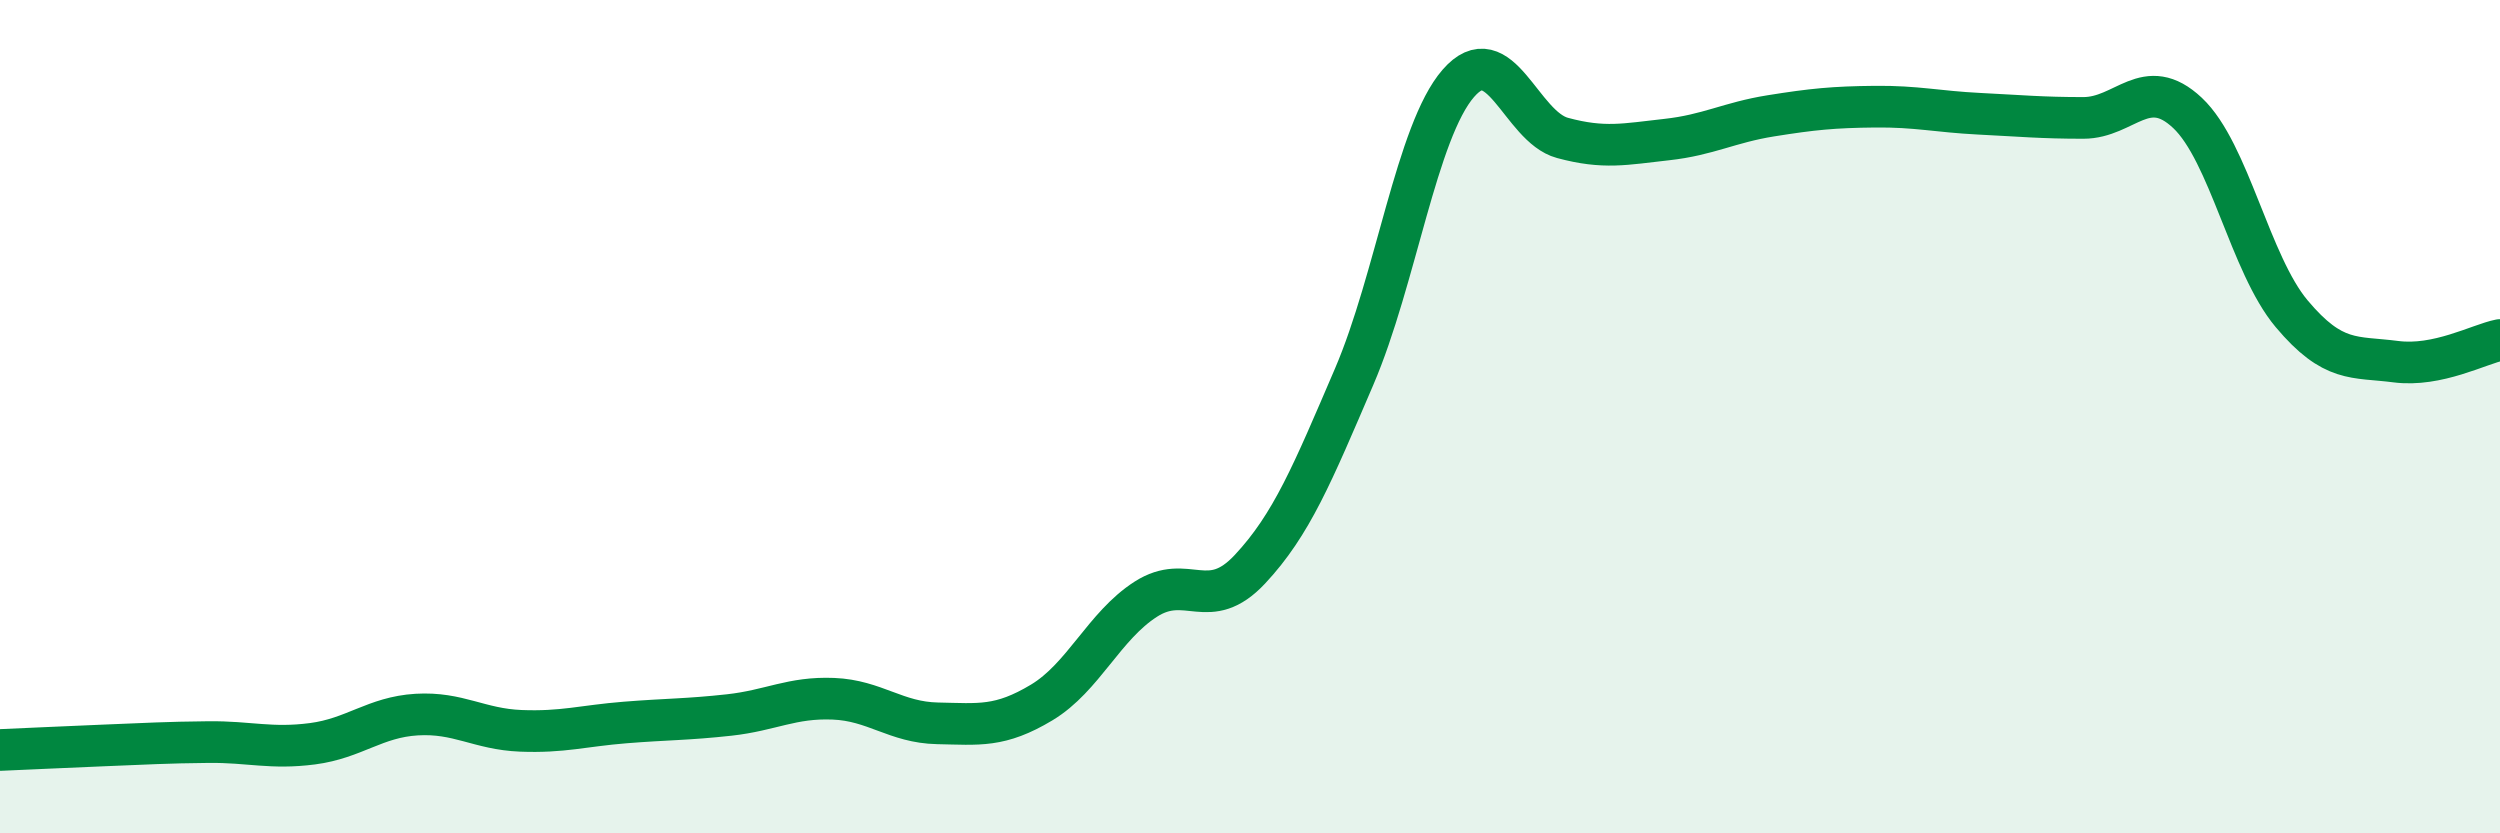
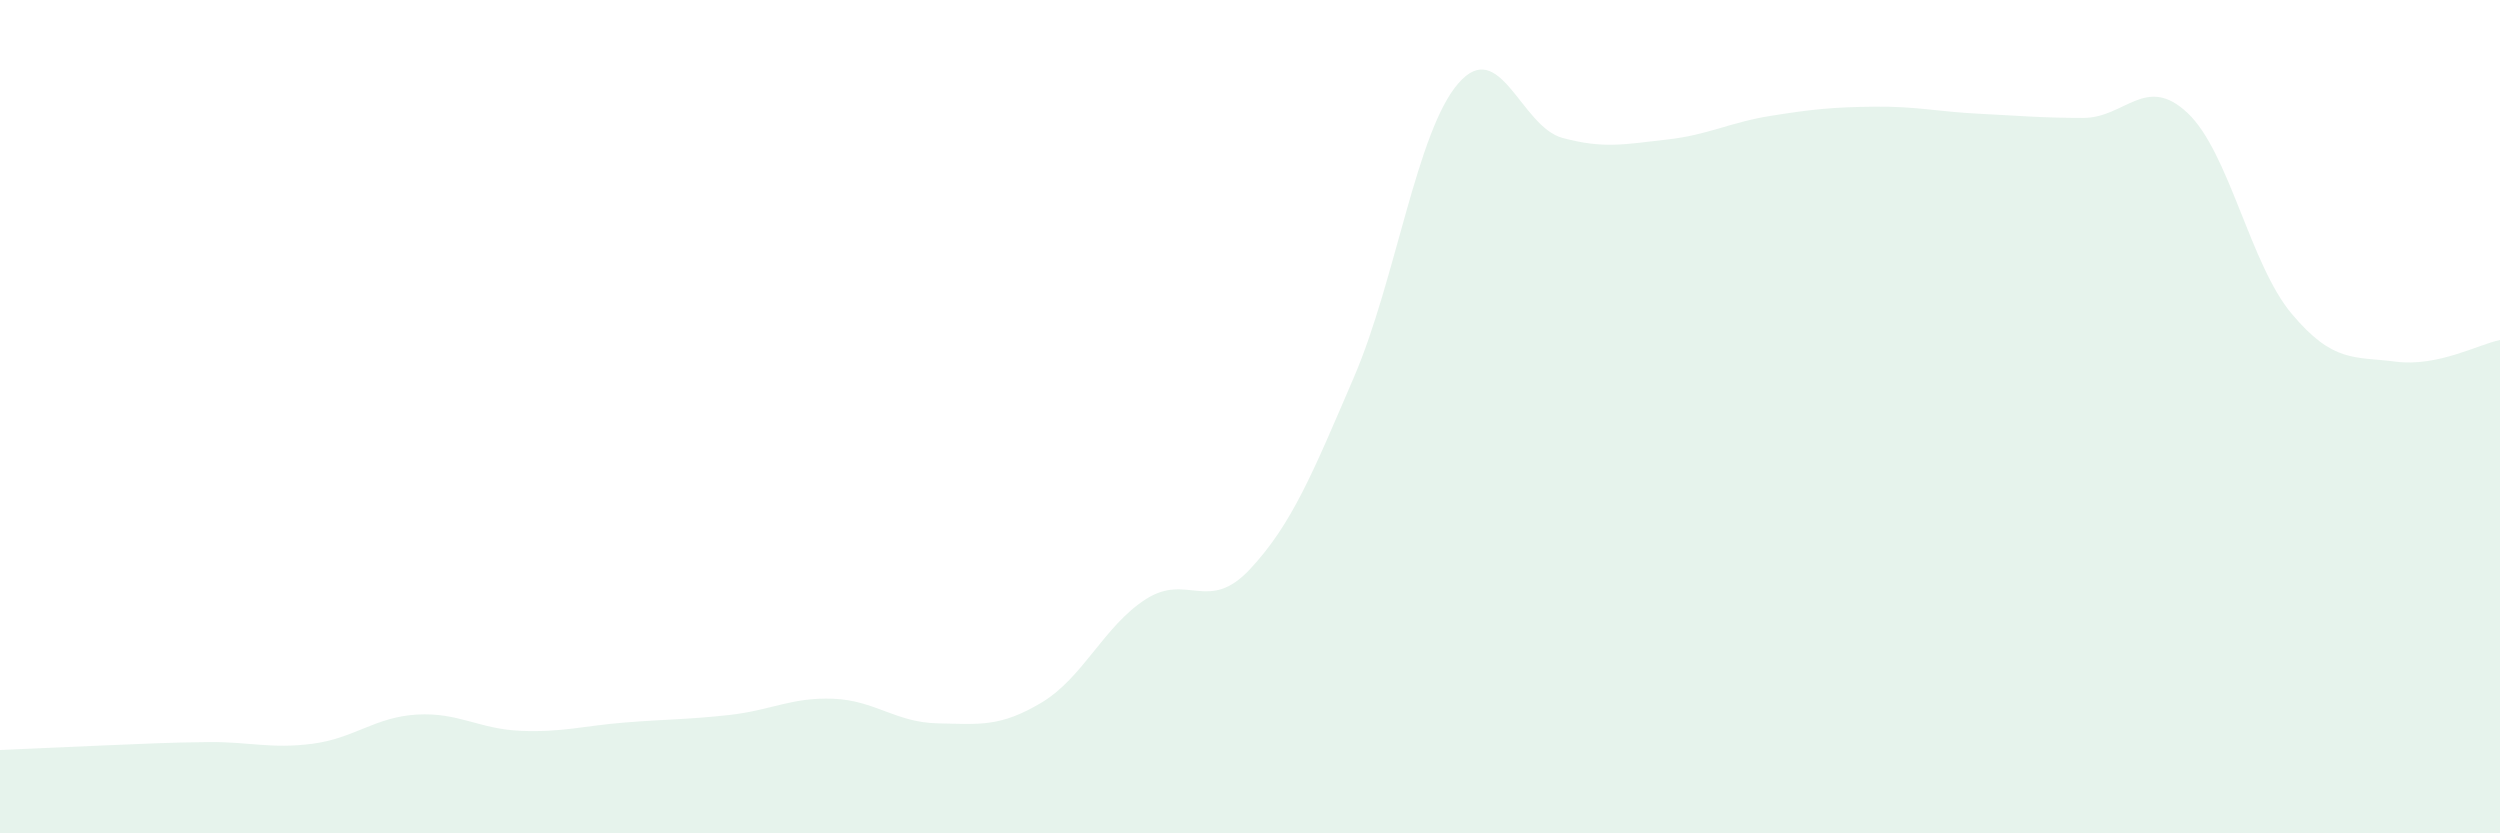
<svg xmlns="http://www.w3.org/2000/svg" width="60" height="20" viewBox="0 0 60 20">
  <path d="M 0,18 C 0.5,17.98 1.5,17.93 2.5,17.89 C 3.5,17.85 4,17.82 5,17.81 C 6,17.8 6.5,17.98 7.5,17.85 C 8.5,17.72 9,17.21 10,17.15 C 11,17.09 11.5,17.5 12.5,17.54 C 13.5,17.58 14,17.42 15,17.34 C 16,17.26 16.5,17.27 17.5,17.16 C 18.5,17.05 19,16.73 20,16.77 C 21,16.81 21.5,17.34 22.5,17.36 C 23.5,17.38 24,17.46 25,16.86 C 26,16.26 26.5,15.02 27.5,14.38 C 28.5,13.74 29,14.73 30,13.66 C 31,12.59 31.5,11.37 32.5,9.04 C 33.5,6.71 34,3.15 35,2 C 36,0.85 36.5,3.04 37.5,3.31 C 38.5,3.58 39,3.46 40,3.35 C 41,3.24 41.5,2.94 42.5,2.78 C 43.5,2.62 44,2.57 45,2.56 C 46,2.55 46.5,2.68 47.5,2.73 C 48.5,2.78 49,2.83 50,2.83 C 51,2.83 51.5,1.77 52.5,2.71 C 53.5,3.65 54,6.34 55,7.53 C 56,8.72 56.5,8.55 57.5,8.68 C 58.5,8.81 59.5,8.26 60,8.16L60 20L0 20Z" fill="#008740" opacity="0.1" stroke-linecap="round" stroke-linejoin="round" />
-   <path d="M 0,18 C 0.5,17.98 1.5,17.93 2.5,17.89 C 3.5,17.85 4,17.82 5,17.81 C 6,17.8 6.5,17.98 7.5,17.85 C 8.5,17.72 9,17.21 10,17.15 C 11,17.09 11.5,17.5 12.5,17.54 C 13.5,17.58 14,17.42 15,17.34 C 16,17.26 16.5,17.27 17.5,17.16 C 18.5,17.05 19,16.73 20,16.77 C 21,16.81 21.5,17.34 22.5,17.36 C 23.5,17.38 24,17.46 25,16.86 C 26,16.26 26.5,15.02 27.5,14.38 C 28.5,13.74 29,14.73 30,13.66 C 31,12.59 31.5,11.37 32.5,9.04 C 33.5,6.71 34,3.15 35,2 C 36,0.85 36.5,3.04 37.5,3.31 C 38.5,3.58 39,3.46 40,3.35 C 41,3.24 41.5,2.94 42.5,2.78 C 43.5,2.62 44,2.57 45,2.56 C 46,2.55 46.5,2.68 47.5,2.73 C 48.5,2.78 49,2.83 50,2.83 C 51,2.83 51.5,1.77 52.5,2.71 C 53.5,3.65 54,6.34 55,7.53 C 56,8.72 56.5,8.55 57.5,8.68 C 58.5,8.81 59.5,8.26 60,8.16" stroke="#008740" stroke-width="1" fill="none" stroke-linecap="round" stroke-linejoin="round" />
</svg>